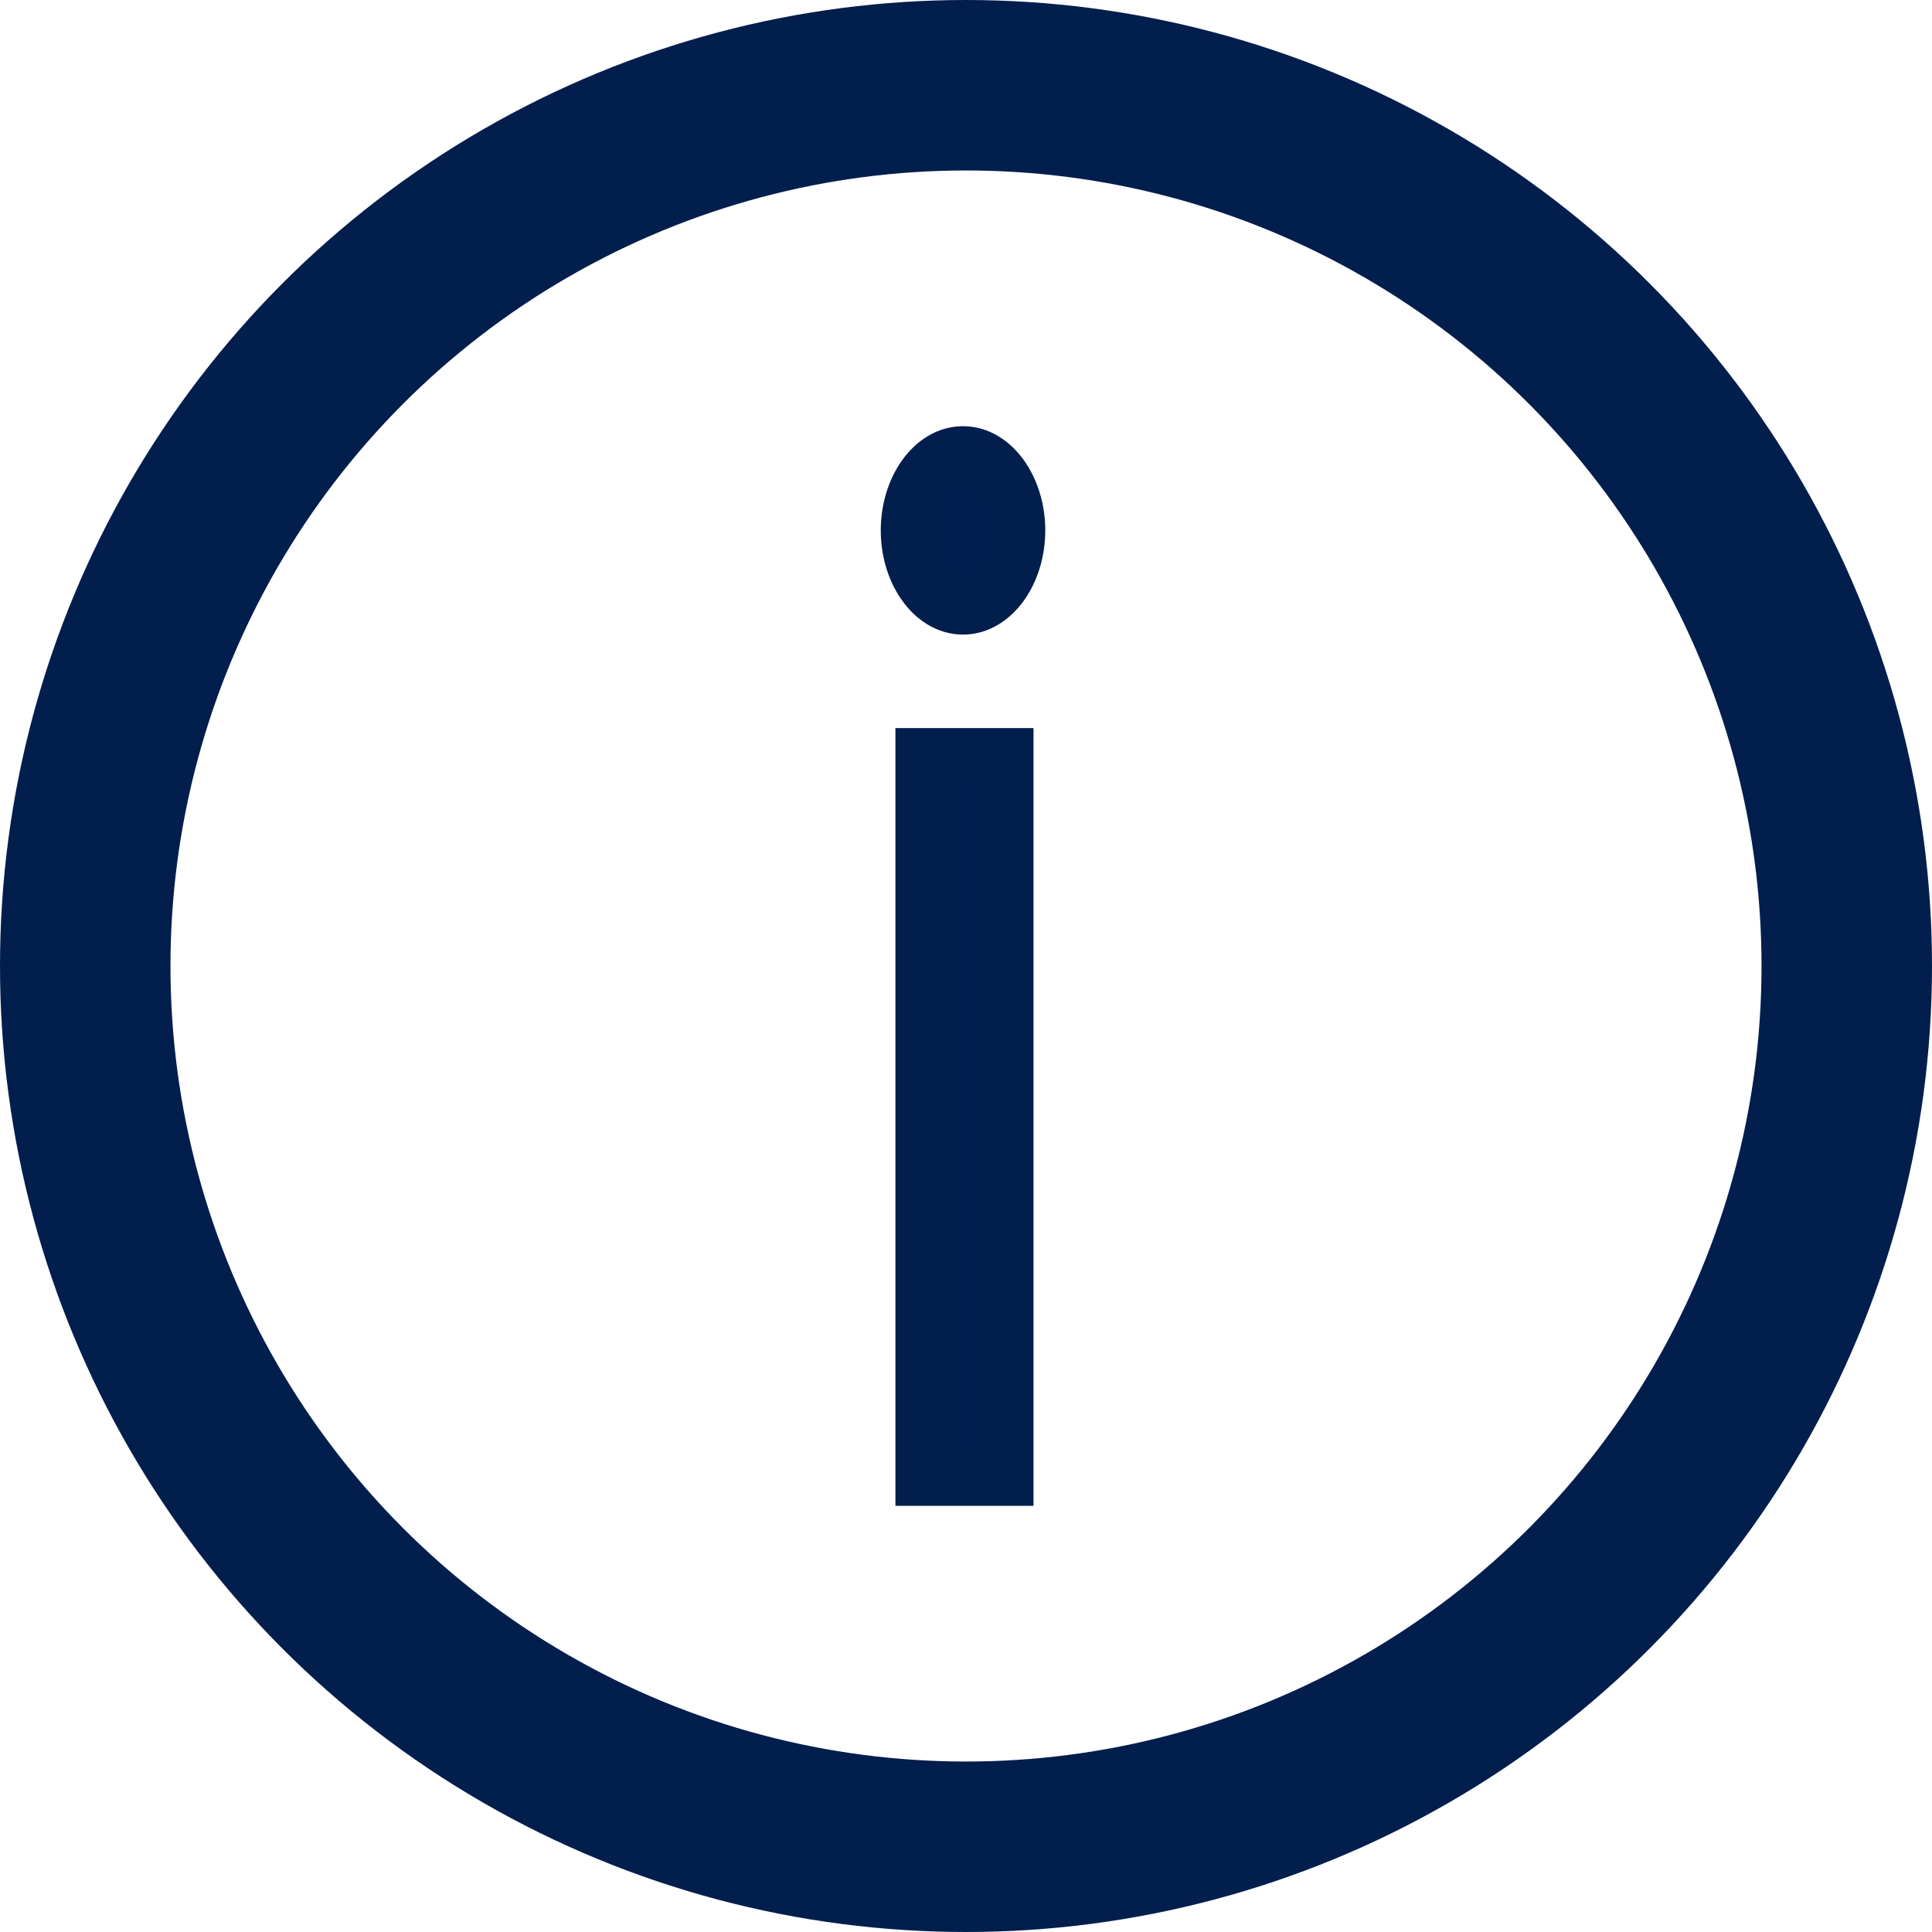
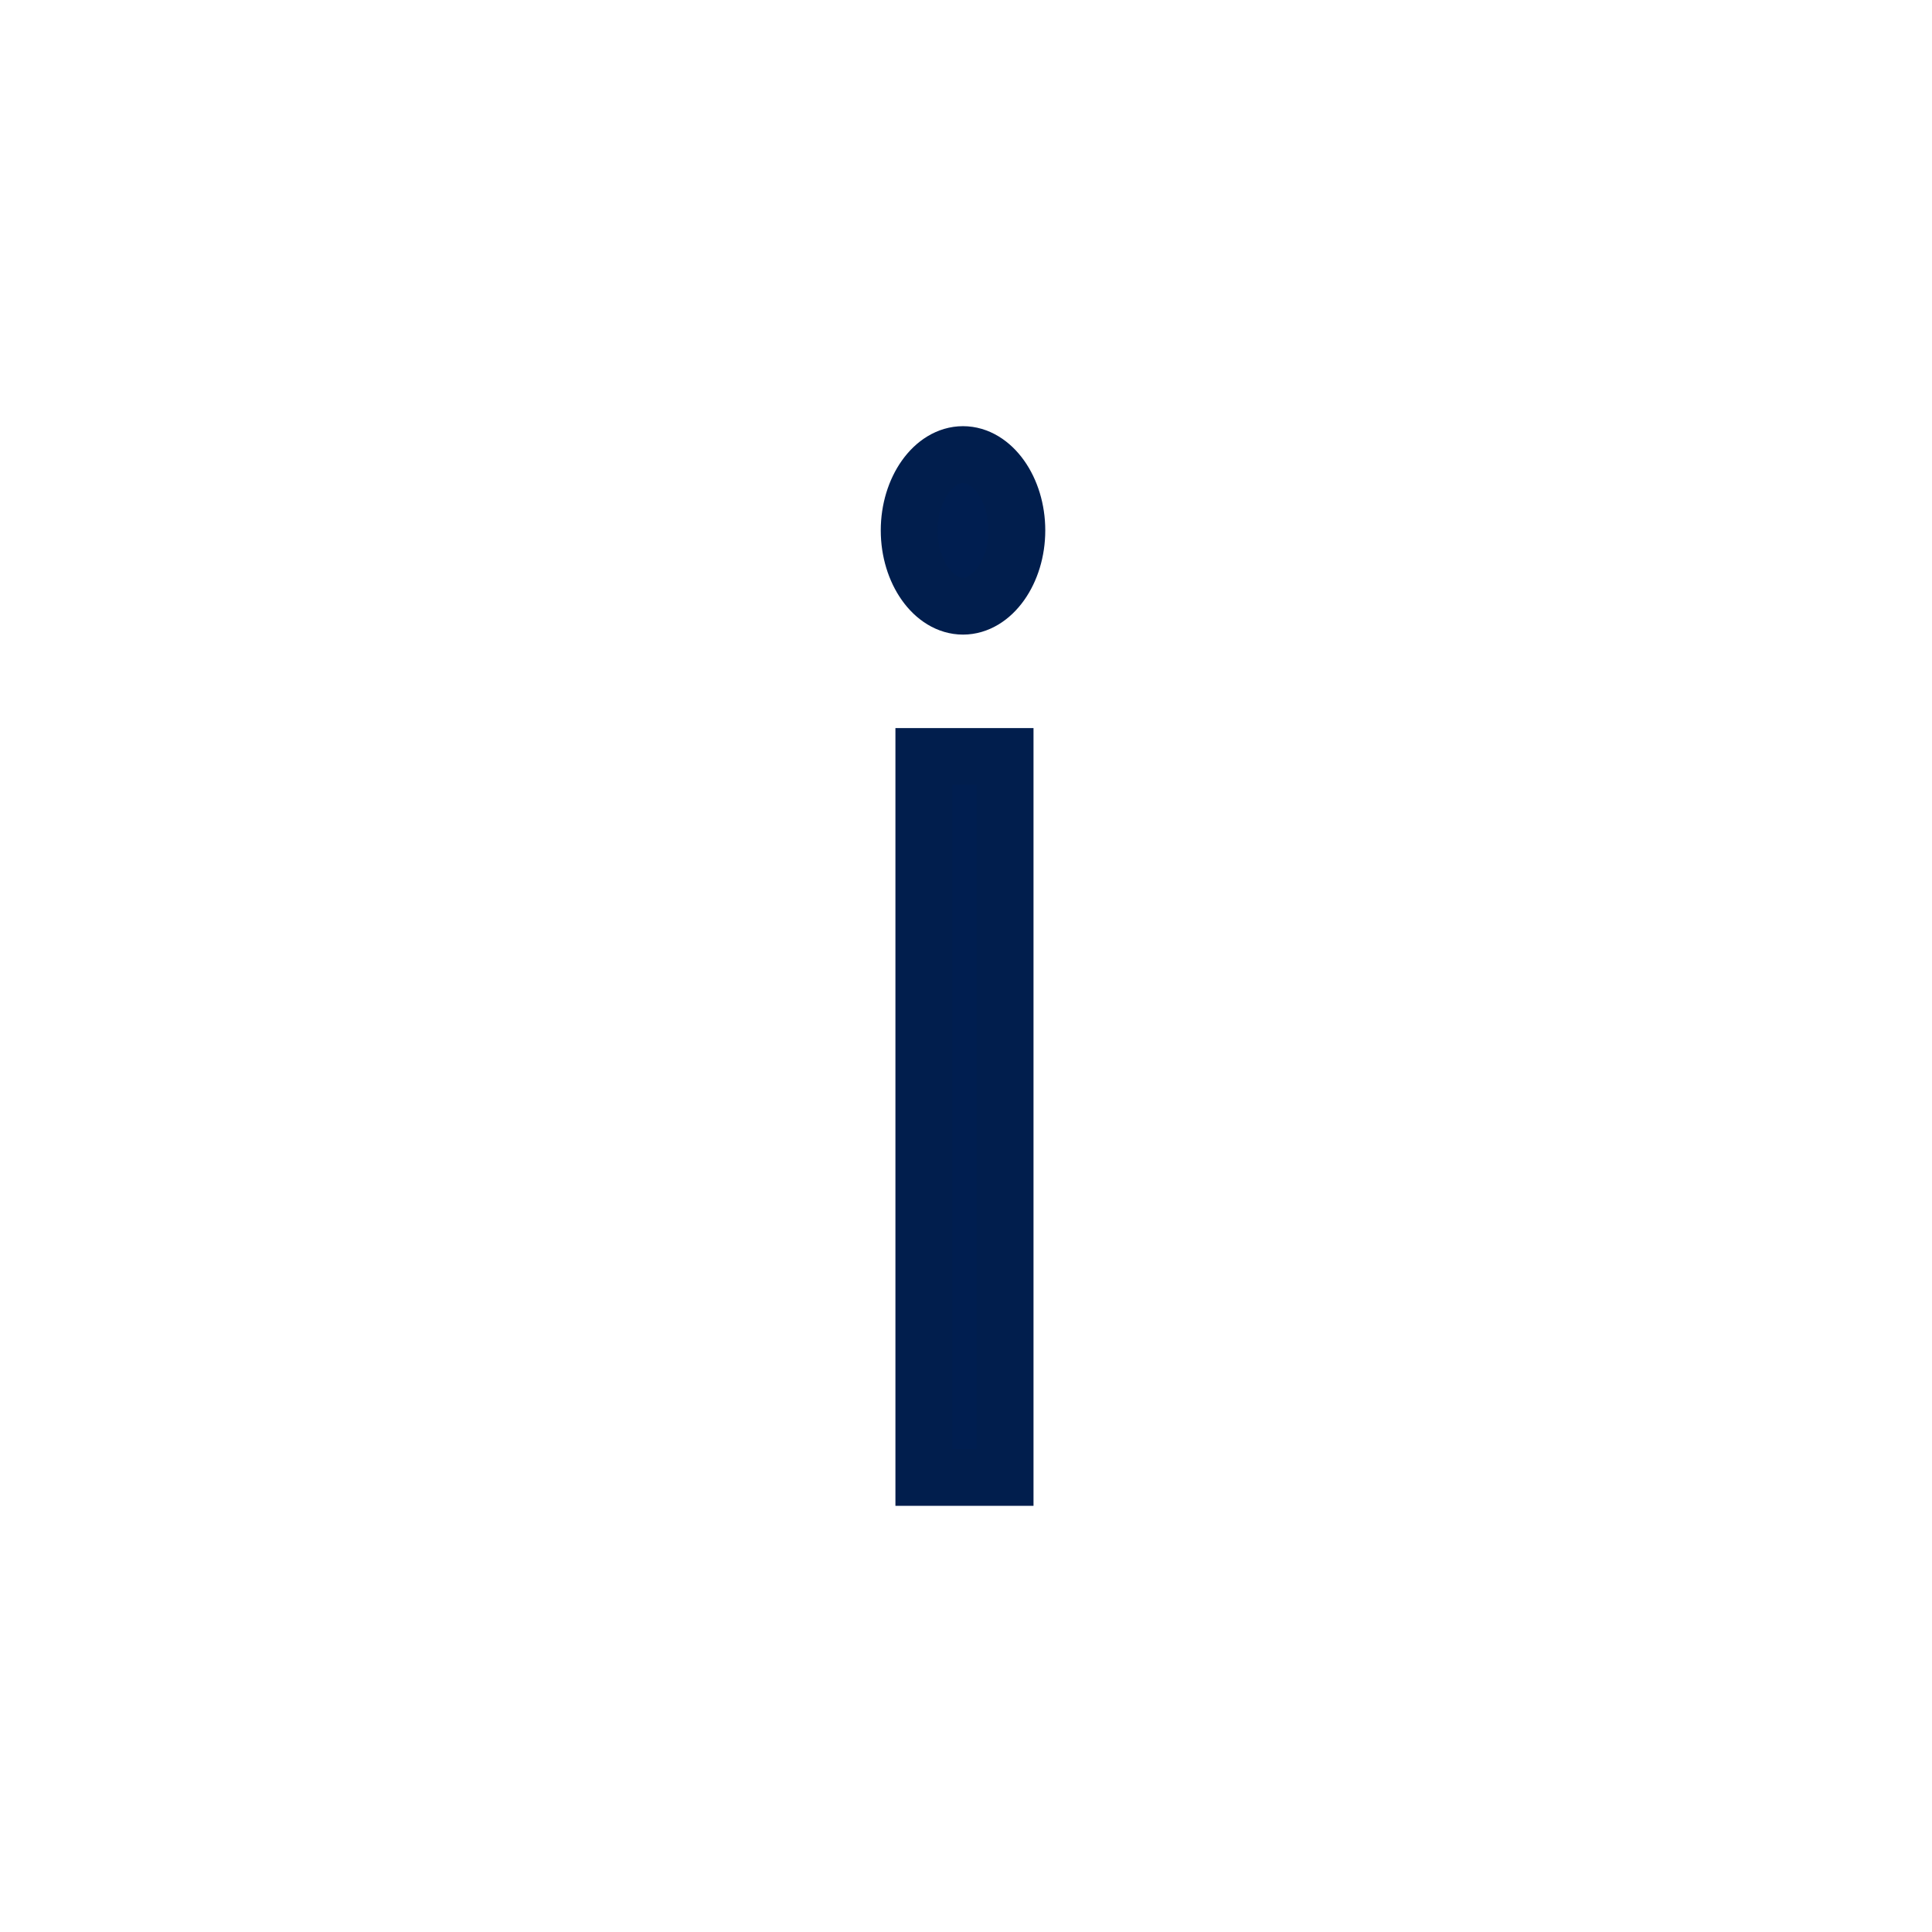
<svg xmlns="http://www.w3.org/2000/svg" width="34px" height="34px" viewBox="0 0 34 34" version="1.1">
  <title>Group Copy</title>
  <g id="Page-1" stroke="none" stroke-width="1" fill="none" fill-rule="evenodd">
    <g id="NOTE" transform="translate(-93, -356)" stroke="#011E4D">
      <g id="Group" transform="translate(73, 339)">
        <g id="Group-Copy" transform="translate(20, 17)">
-           <circle id="Oval" stroke-width="3" cx="17" cy="17" r="15.5" />
          <path d="M16.947,10.668 C17.464,10.668 17.895,10.062 17.895,9.334 C17.895,8.606 17.464,8 16.947,8 C16.431,8 16,8.606 16,9.334 C16,10.062 16.431,10.668 16.947,10.668 Z M17.688,26 L17.688,13.313 L16.258,13.313 L16.258,26 L17.688,26 Z" id="i" fill="#001E50" fill-rule="nonzero" />
        </g>
      </g>
    </g>
  </g>
</svg>